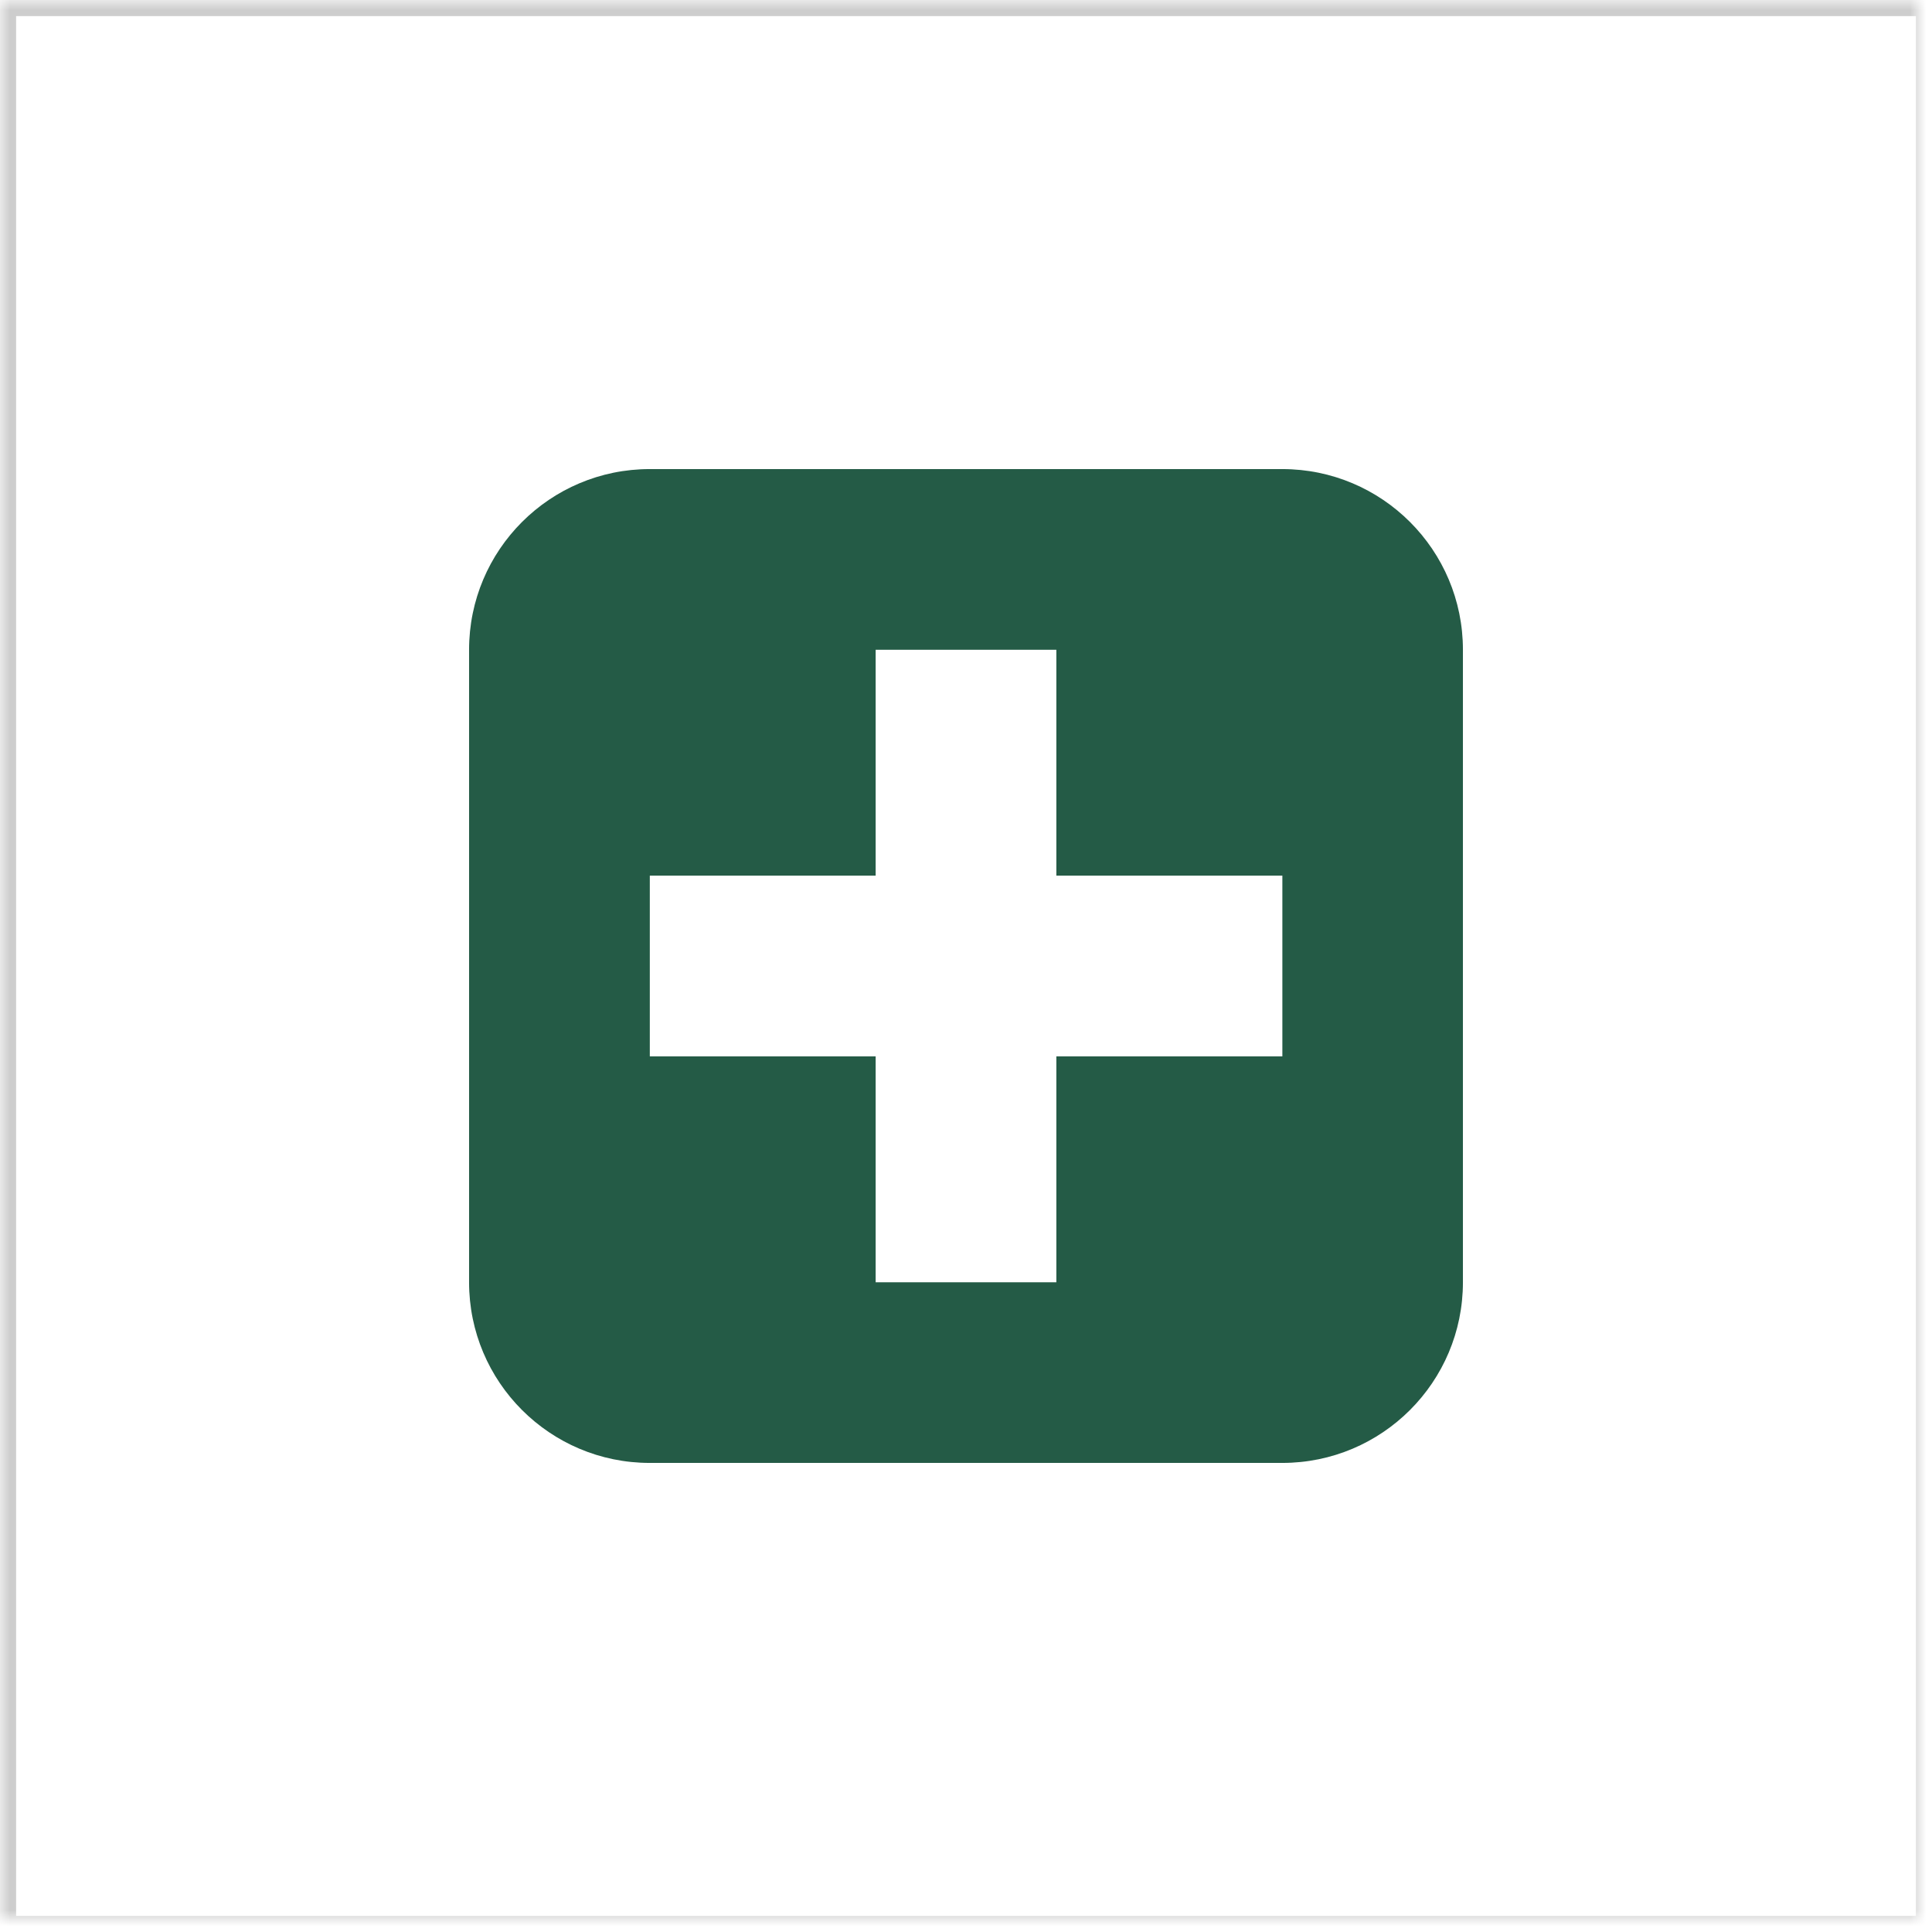
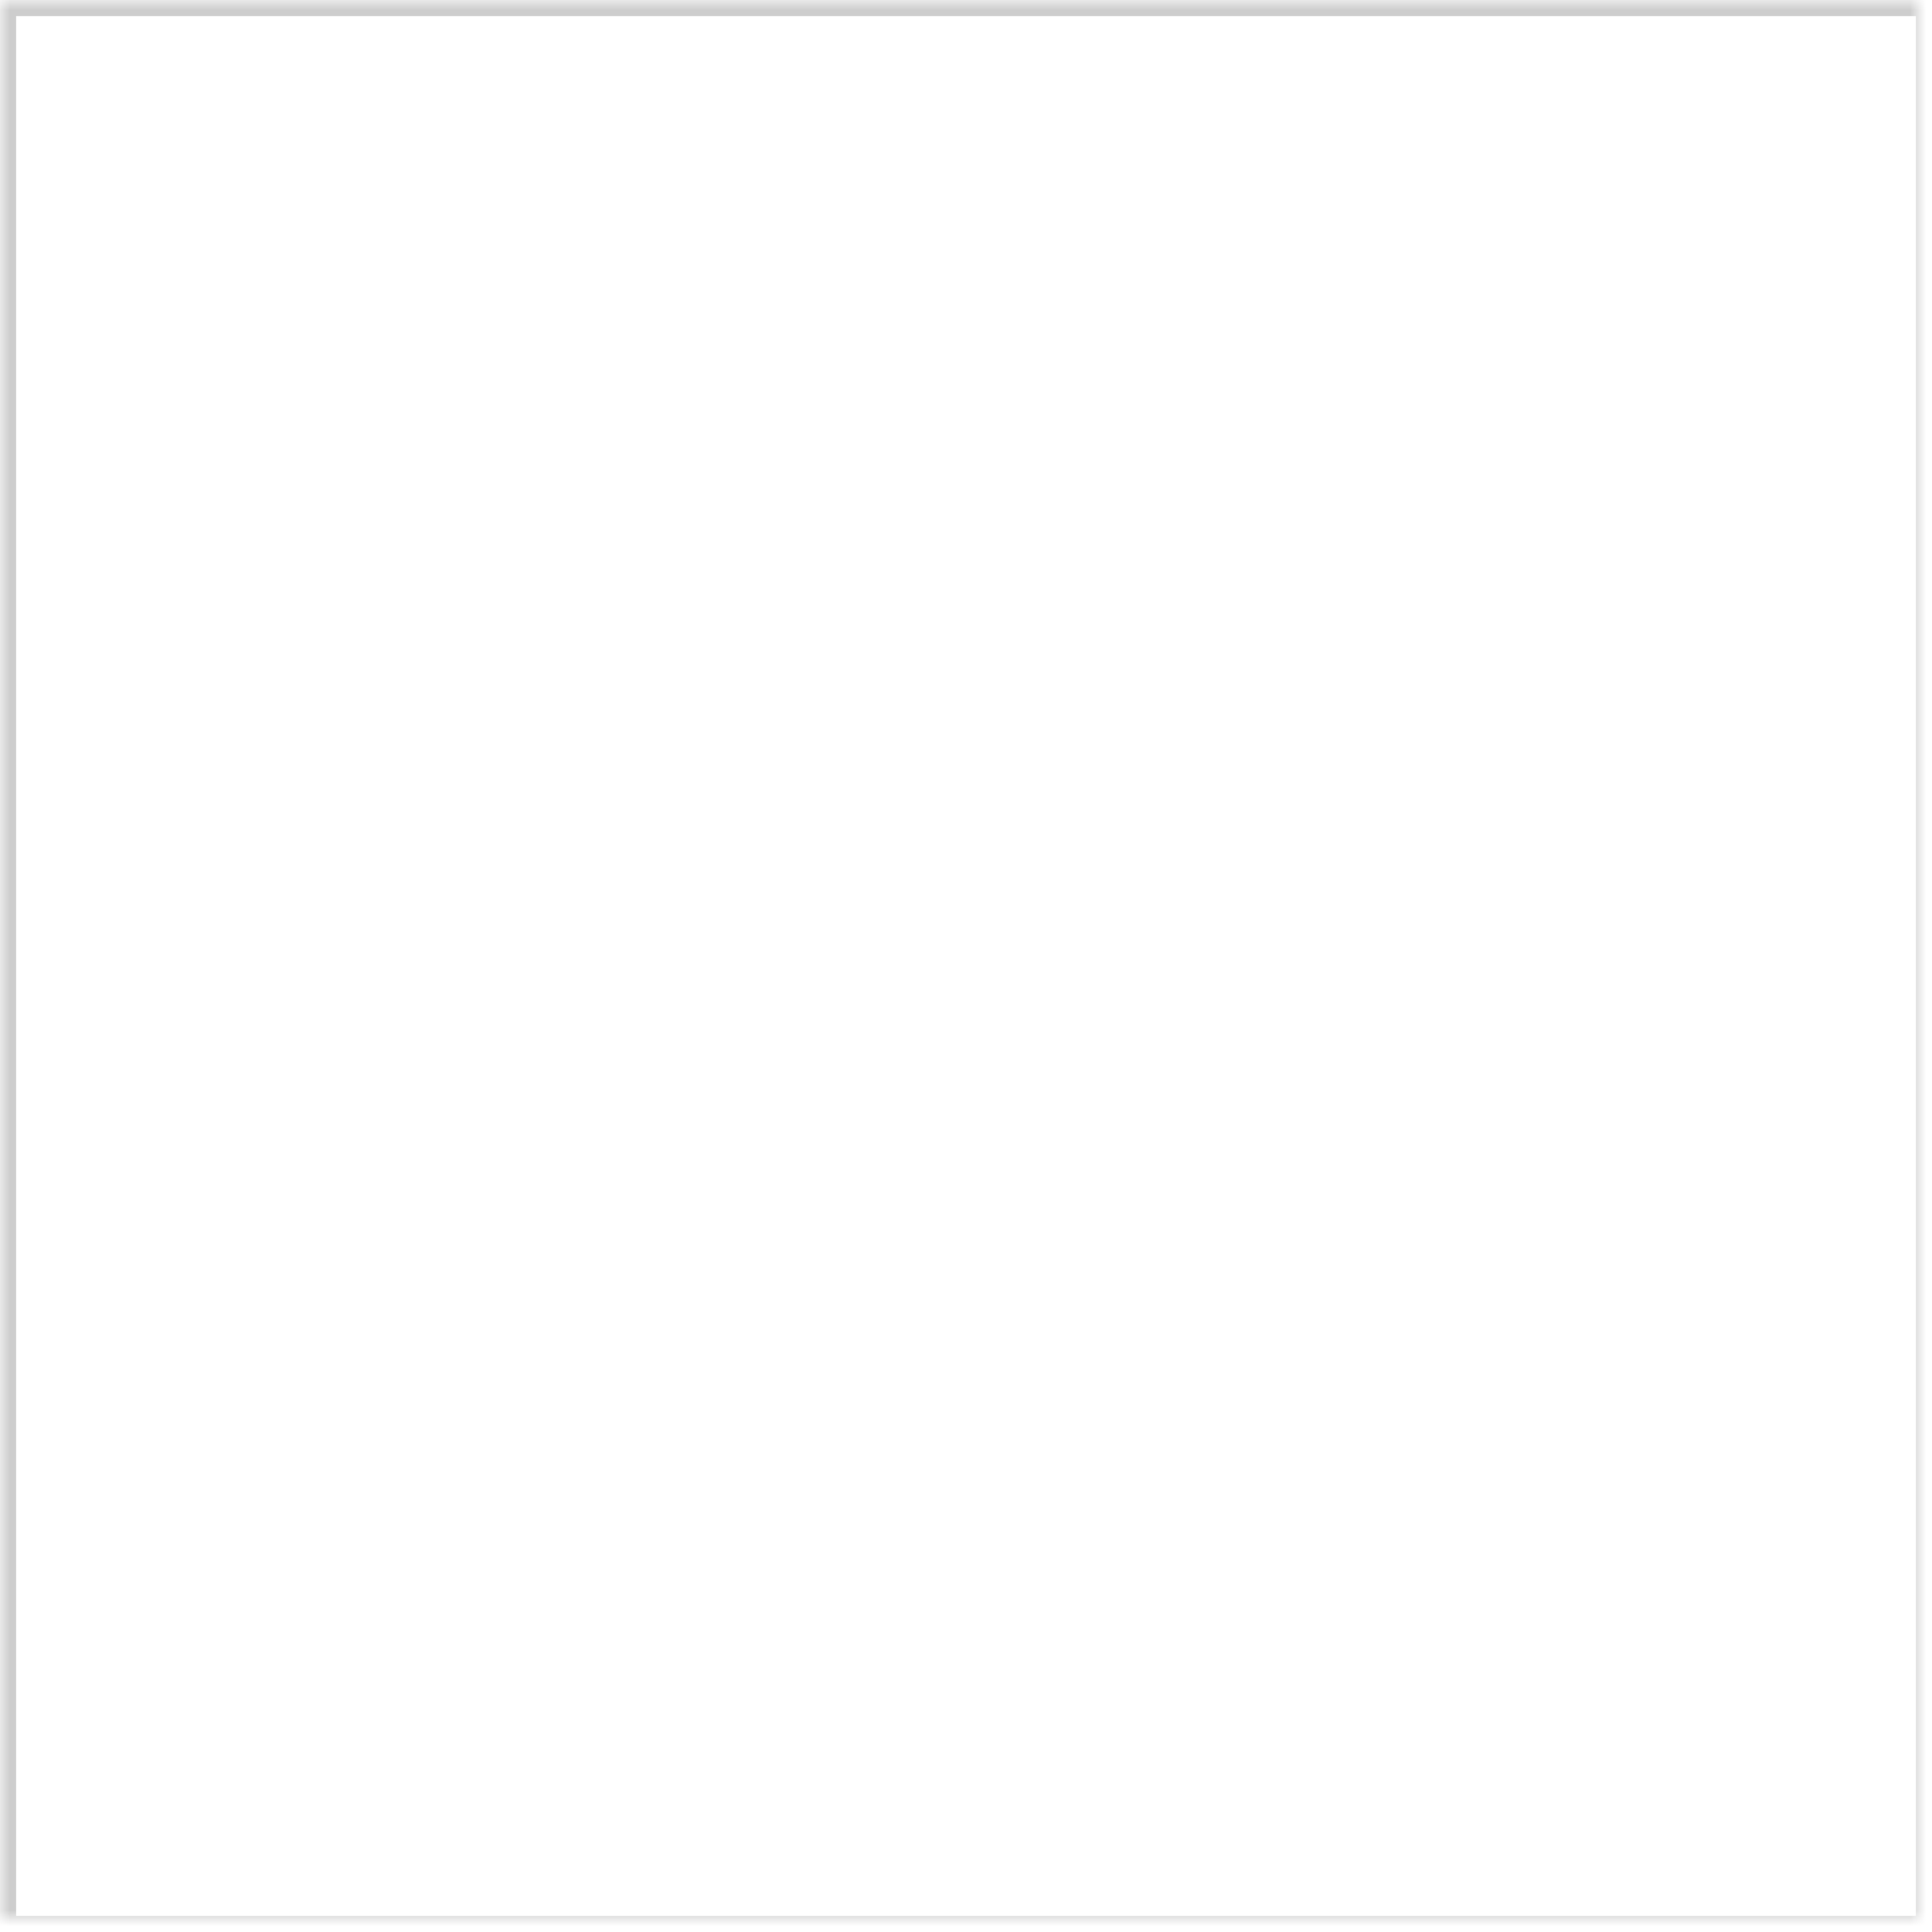
<svg xmlns="http://www.w3.org/2000/svg" xmlns:xlink="http://www.w3.org/1999/xlink" width="120px" height="120px" viewBox="0 0 120 120" version="1.1">
  <title>Group 2</title>
  <desc>Created with Sketch.</desc>
  <defs>
    <rect id="path-1" x="0.865" y="0.865" width="120" height="120" />
    <mask id="mask-2" maskContentUnits="userSpaceOnUse" maskUnits="objectBoundingBox" x="0" y="0" width="120" height="120" fill="white">
      <use xlink:href="#path-1" />
    </mask>
  </defs>
  <g id="Page-1" stroke="none" stroke-width="1" fill="none" fill-rule="evenodd">
    <g id="Careers-Icons" transform="translate(-580, -307)">
      <g id="Icons" transform="translate(250, 306)">
        <g id="Cross" transform="translate(329.135, 0.135)">
          <g id="Group-2">
-             <path d="M80.515,66.477 L66.477,66.477 L66.477,80.51 L55.253,80.51 L55.253,66.477 L41.226,66.477 L41.226,55.253 L55.253,55.253 L55.253,41.224 L66.477,41.224 L66.477,55.253 L80.515,55.253 L80.515,66.477 Z M80.506,30 L41.223,30 C35.025,30 30,35.025 30,41.224 L30,80.507 C30,86.705 35.025,91.73 41.223,91.73 L80.506,91.73 C86.708,91.73 91.73,86.705 91.73,80.507 L91.73,41.224 C91.73,35.025 86.708,30 80.506,30 L80.506,30 Z" id="Fill-1" fill="#245B46" />
            <use id="Rectangle-48" stroke="#CDCDCD" mask="url(#mask-2)" stroke-width="2" xlink:href="#path-1" />
          </g>
        </g>
      </g>
    </g>
  </g>
</svg>